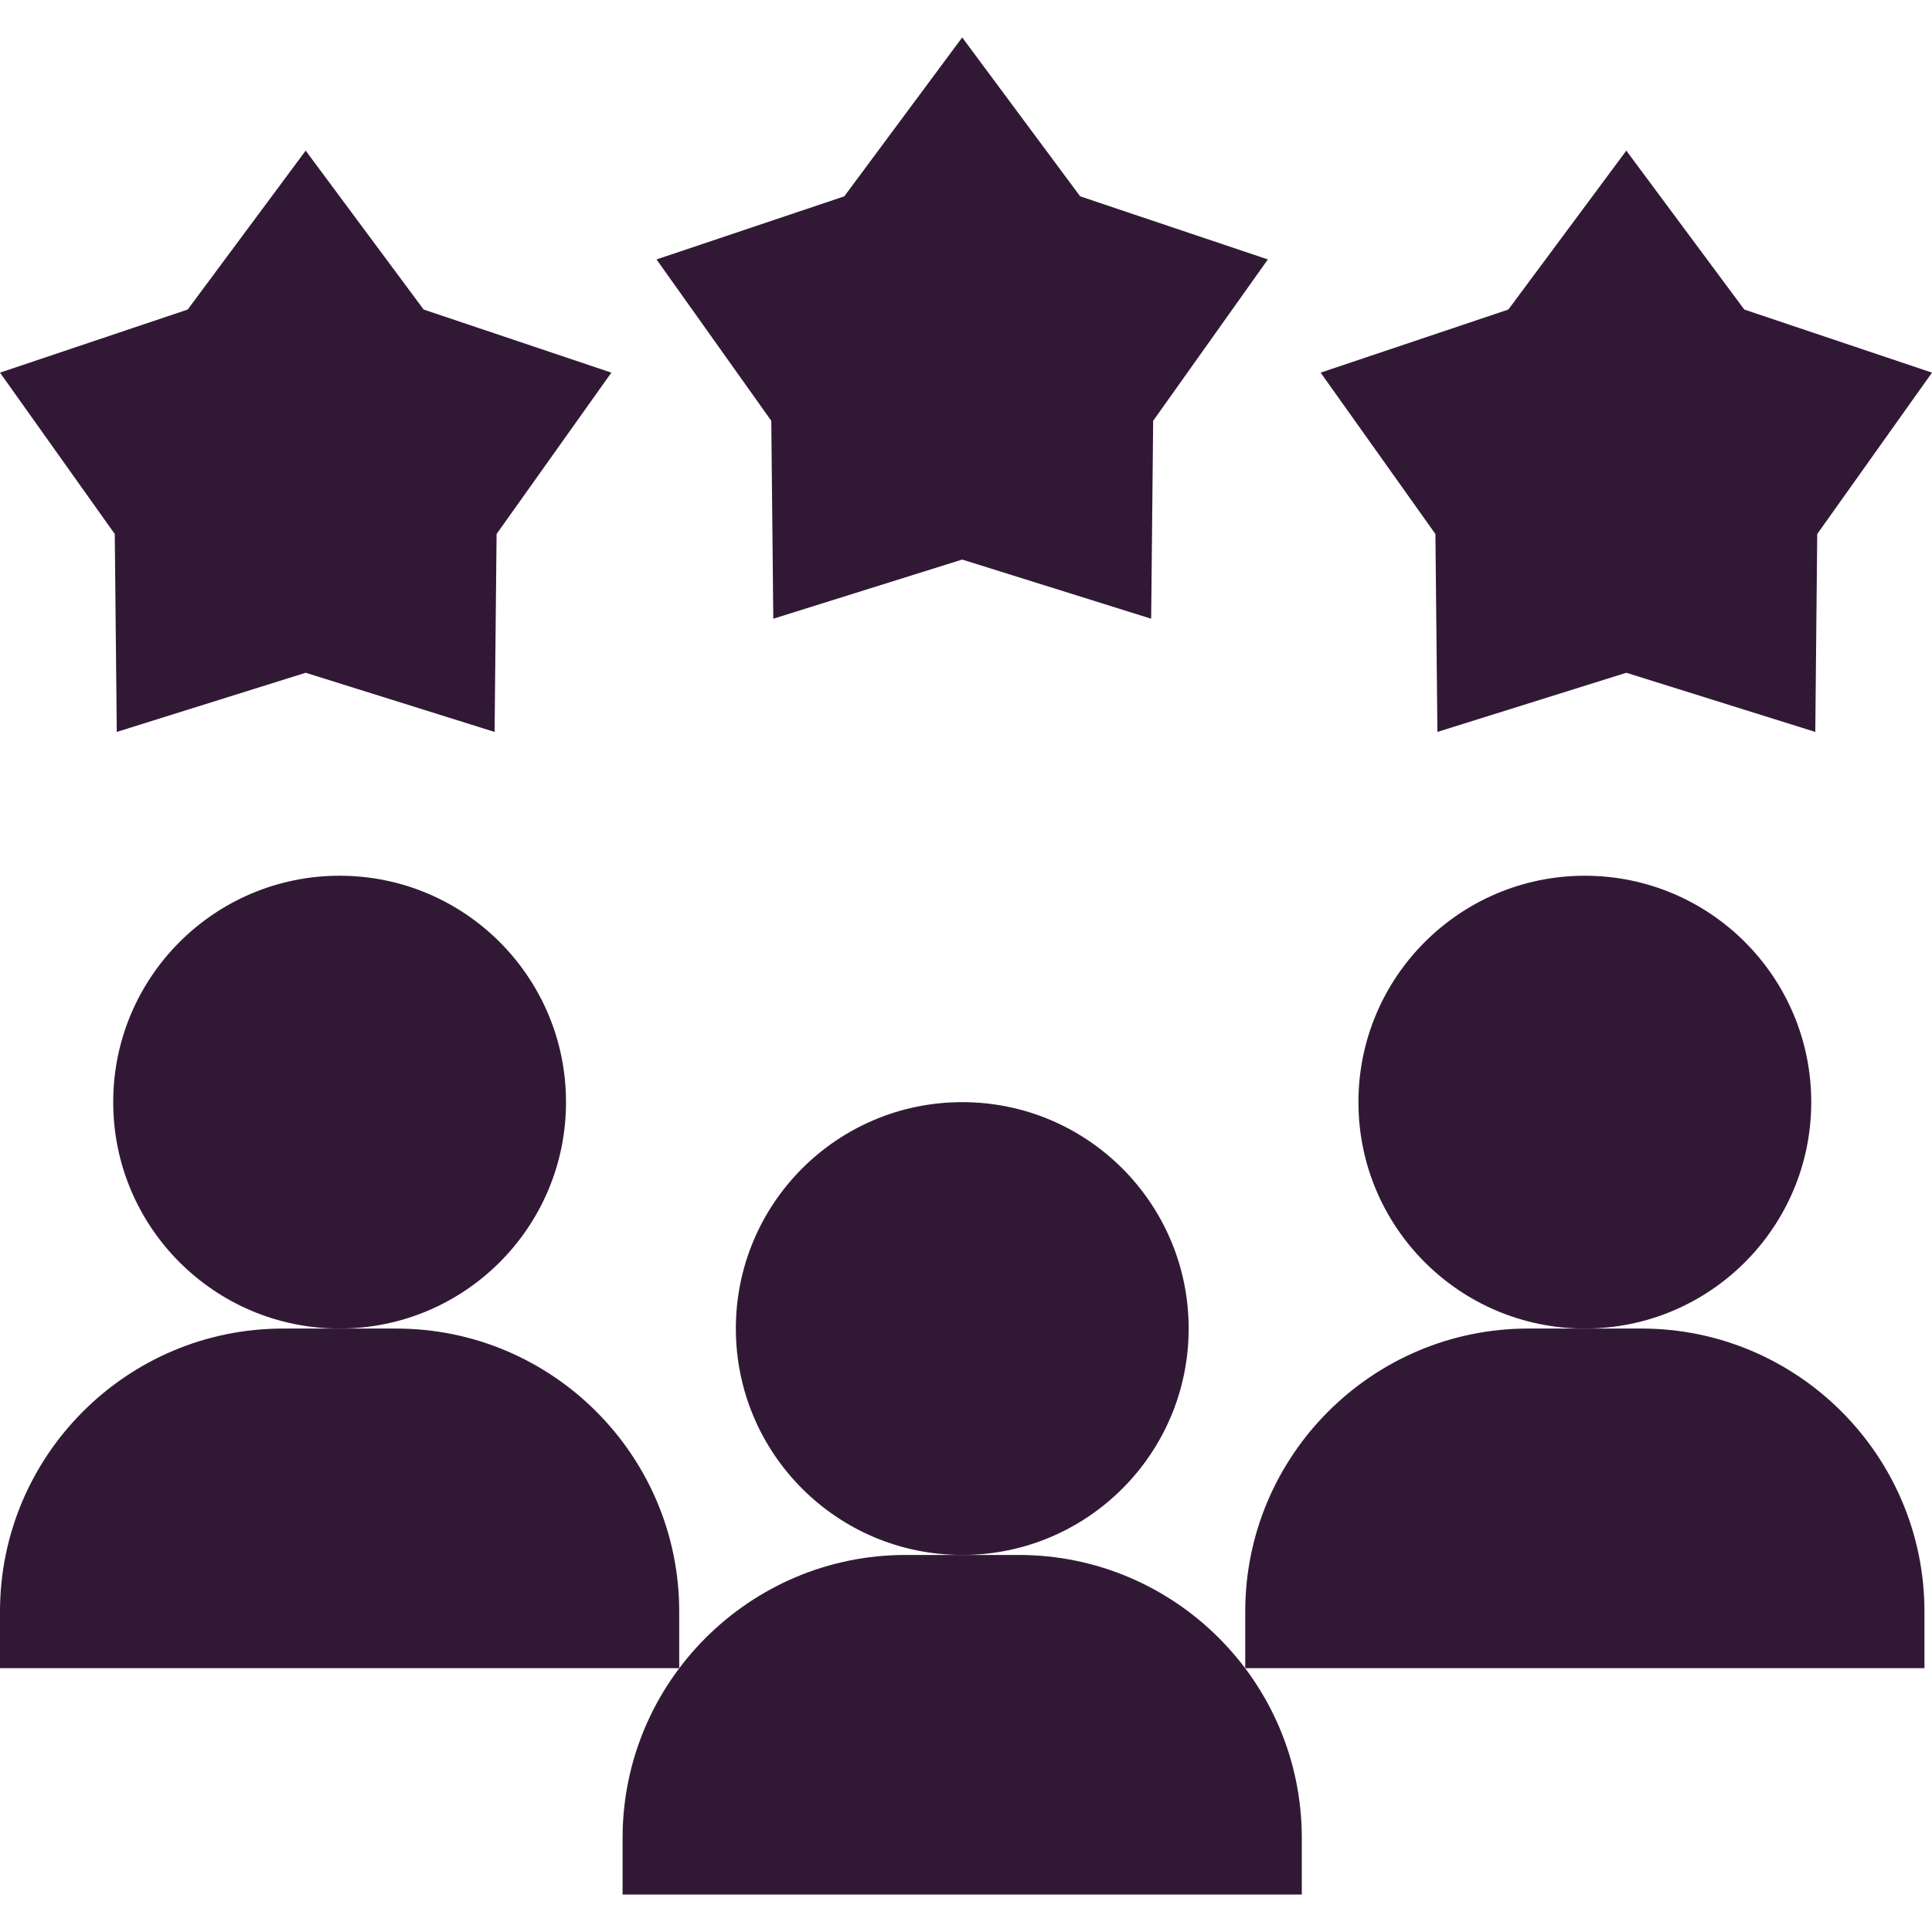
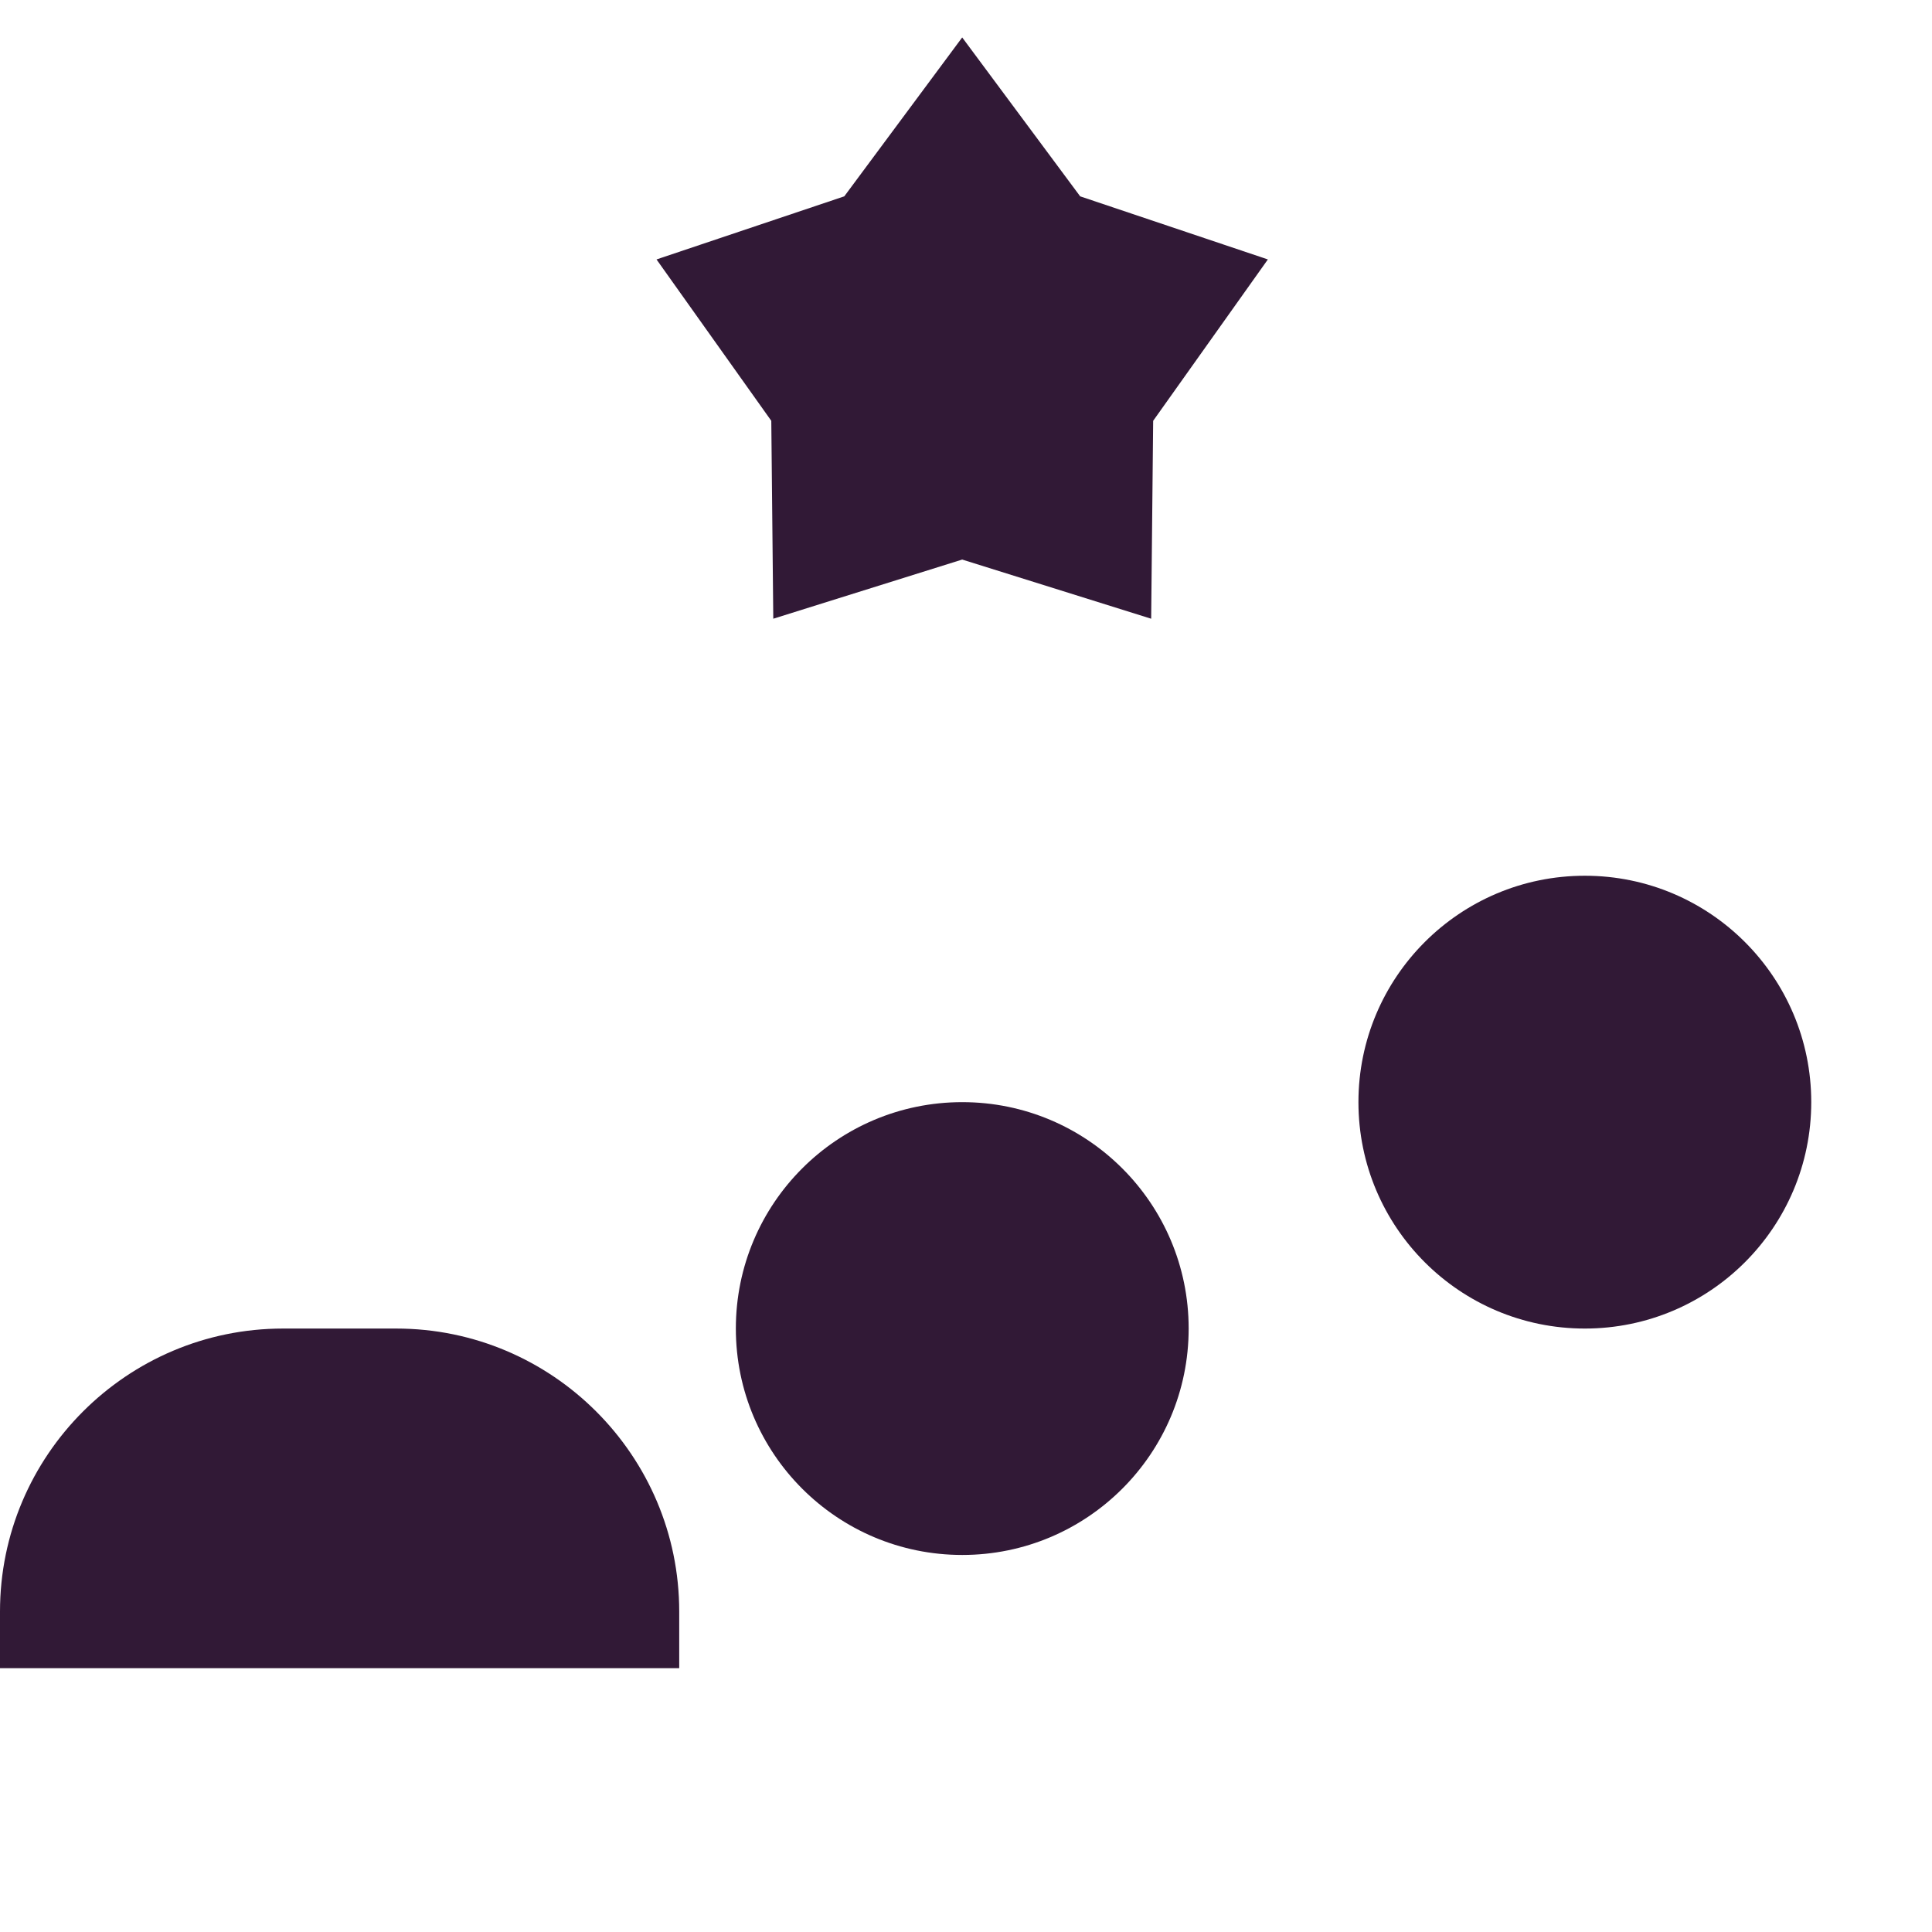
<svg xmlns="http://www.w3.org/2000/svg" width="32" height="32" viewBox="0 0 32 32" fill="none">
  <g clip-path="url(#clip0_73_510)">
-     <path d="M1.934 12.123L5.063 11.143L8.192 12.123L8.225 8.845L10.126 6.172L7.017 5.127L5.063 2.495L3.109 5.127L0 6.172L1.901 8.845L1.934 12.123Z" fill="#311936" />
    <path d="M12.775 6.97L12.808 10.248L15.937 9.268L19.067 10.248L19.1 6.97L21 4.297L17.891 3.252L15.937 0.62L13.984 3.252L10.874 4.297L12.775 6.97Z" fill="#311936" />
-     <path d="M28.891 5.127L26.937 2.495L24.983 5.127L21.874 6.172L23.775 8.845L23.808 12.123L26.937 11.143L30.067 12.123L30.099 8.845L32 6.172L28.891 5.127Z" fill="#311936" />
    <path d="M15.938 25.755C18.009 25.755 19.688 24.076 19.688 22.005C19.688 19.934 18.009 18.255 15.938 18.255C13.866 18.255 12.188 19.934 12.188 22.005C12.188 24.076 13.866 25.755 15.938 25.755Z" fill="#311936" />
-     <path d="M16.875 25.755H15C12.415 25.755 10.312 27.858 10.312 30.442V31.38H21.562V30.442C21.562 27.858 19.46 25.755 16.875 25.755Z" fill="#311936" />
    <path d="M26.25 22.005C28.321 22.005 30 20.326 30 18.255C30 16.184 28.321 14.505 26.25 14.505C24.179 14.505 22.5 16.184 22.5 18.255C22.5 20.326 24.179 22.005 26.25 22.005Z" fill="#311936" />
-     <path d="M31.875 26.692C31.875 24.108 29.773 22.005 27.188 22.005H25.312C22.727 22.005 20.625 24.108 20.625 26.692V27.63H31.875V26.692Z" fill="#311936" />
-     <path d="M5.625 22.005C7.696 22.005 9.375 20.326 9.375 18.255C9.375 16.184 7.696 14.505 5.625 14.505C3.554 14.505 1.875 16.184 1.875 18.255C1.875 20.326 3.554 22.005 5.625 22.005Z" fill="#311936" />
-     <path d="M0 26.692V27.63H11.25V26.692C11.25 24.108 9.148 22.005 6.562 22.005H4.688C2.102 22.005 0 24.108 0 26.692Z" fill="#311936" />
+     <path d="M0 26.692V27.63H11.25V26.692C11.25 24.108 9.148 22.005 6.562 22.005H4.688C2.102 22.005 0 24.108 0 26.692" fill="#311936" />
  </g>
  <defs>
    <clipPath id="clip0_73_510">
      <rect width="32" height="32" fill="white" />
    </clipPath>
  </defs>
</svg>